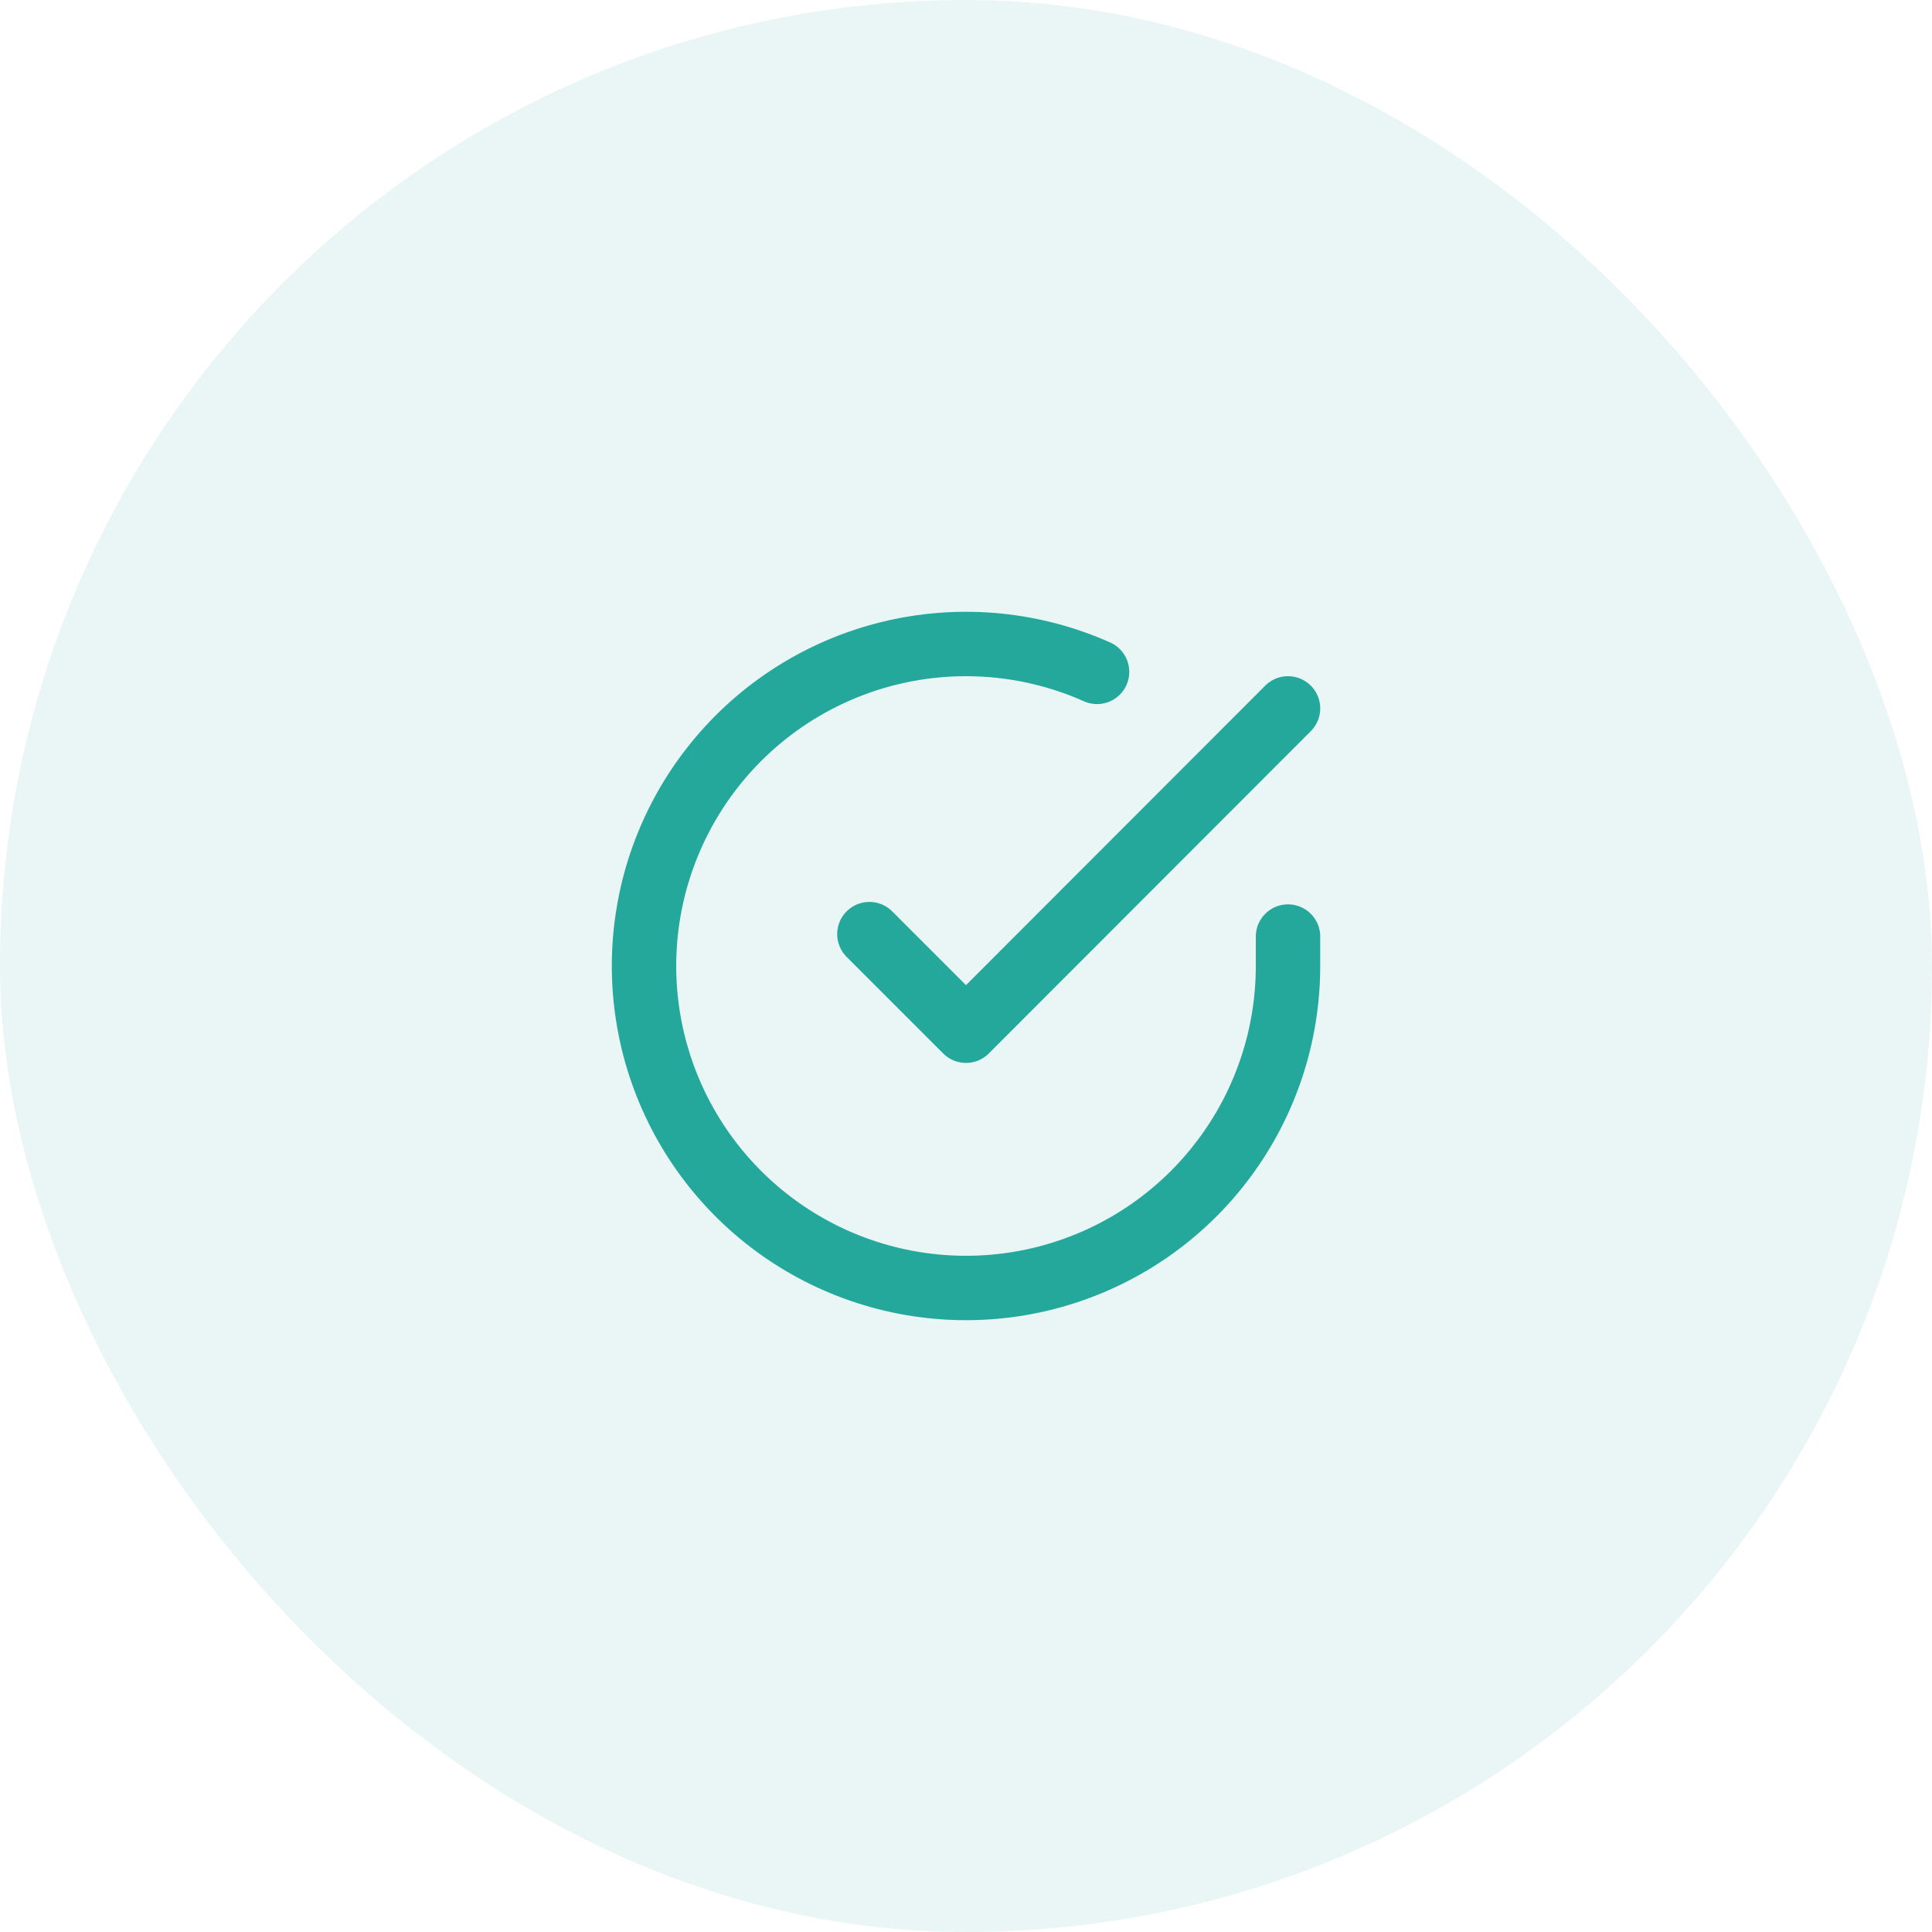
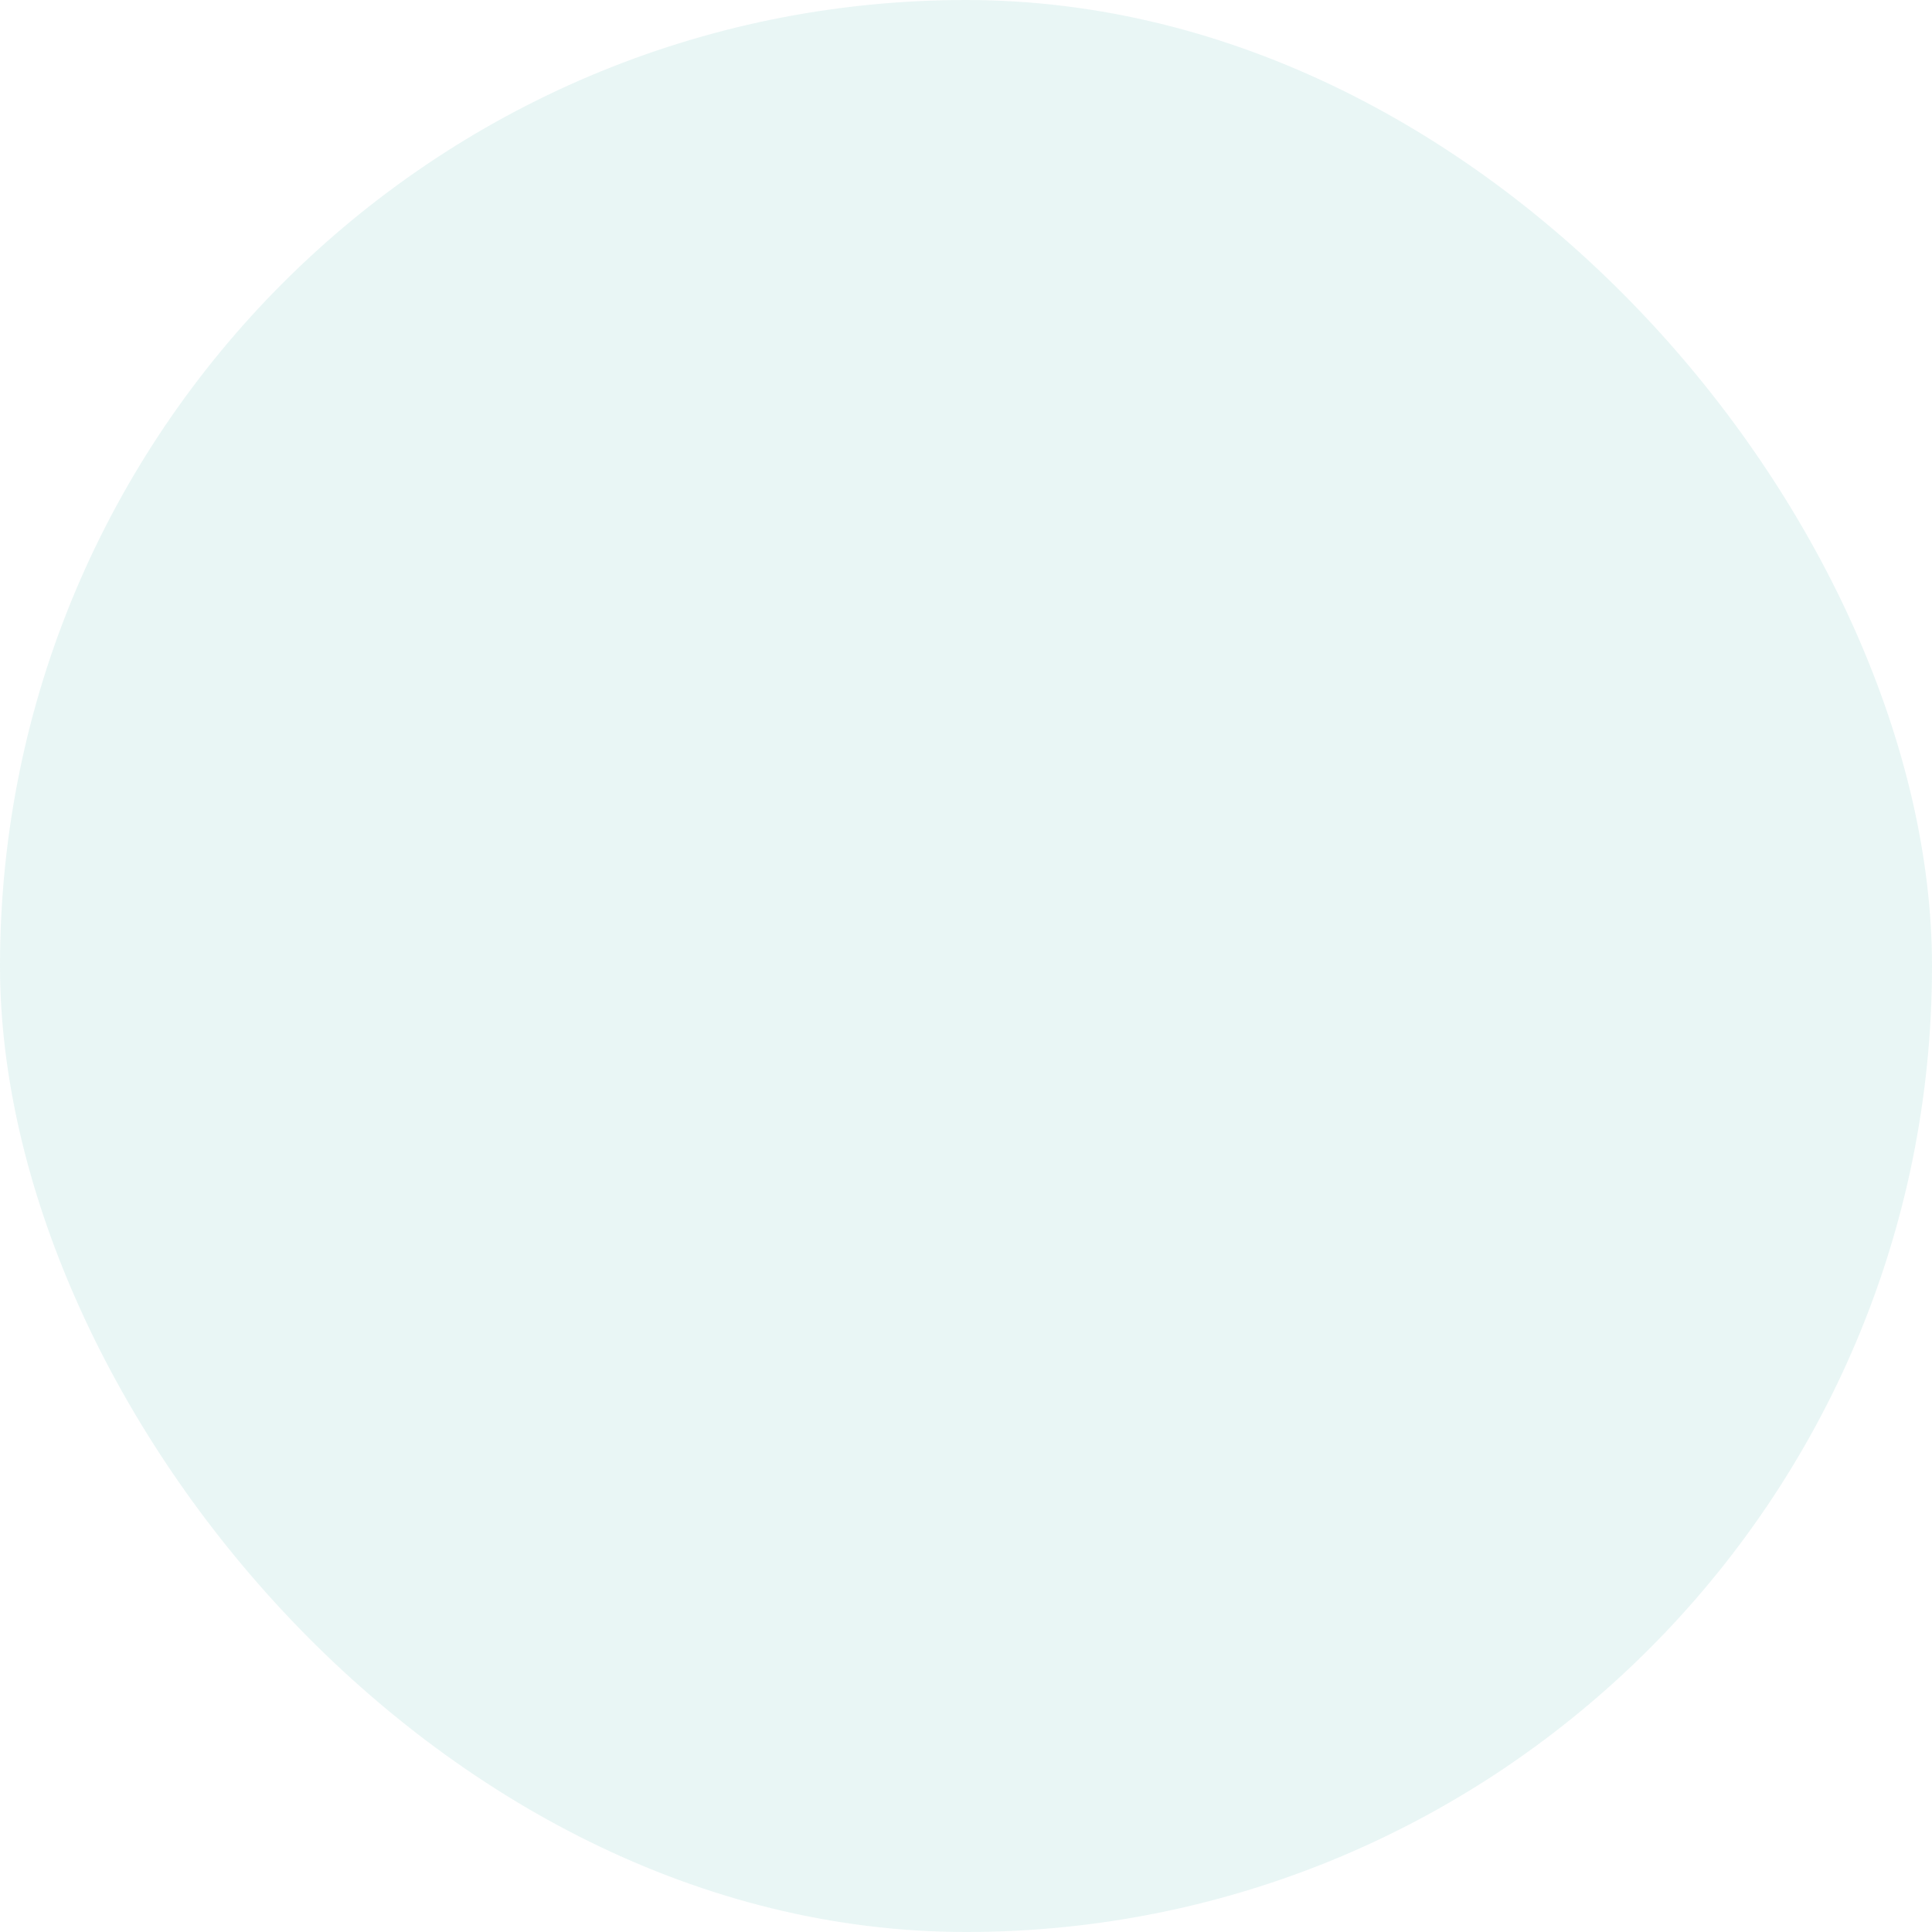
<svg xmlns="http://www.w3.org/2000/svg" width="80" height="80" viewBox="0 0 80 80" fill="none">
  <rect width="80" height="80" rx="40" fill="#24A89C" fill-opacity="0.1" />
-   <path d="M53.334 38.781V40.008C53.332 42.883 52.401 45.68 50.679 47.983C48.958 50.286 46.538 51.971 43.781 52.786C41.024 53.601 38.077 53.503 35.38 52.507C32.683 51.511 30.38 49.669 28.815 47.257C27.25 44.845 26.507 41.992 26.696 39.123C26.885 36.254 27.997 33.523 29.865 31.337C31.733 29.151 34.257 27.628 37.062 26.994C39.867 26.361 42.801 26.651 45.427 27.821M53.334 29.333L40 42.68L36 38.68" stroke="#24A89C" stroke-width="2.667" stroke-linecap="round" stroke-linejoin="round" />
</svg>